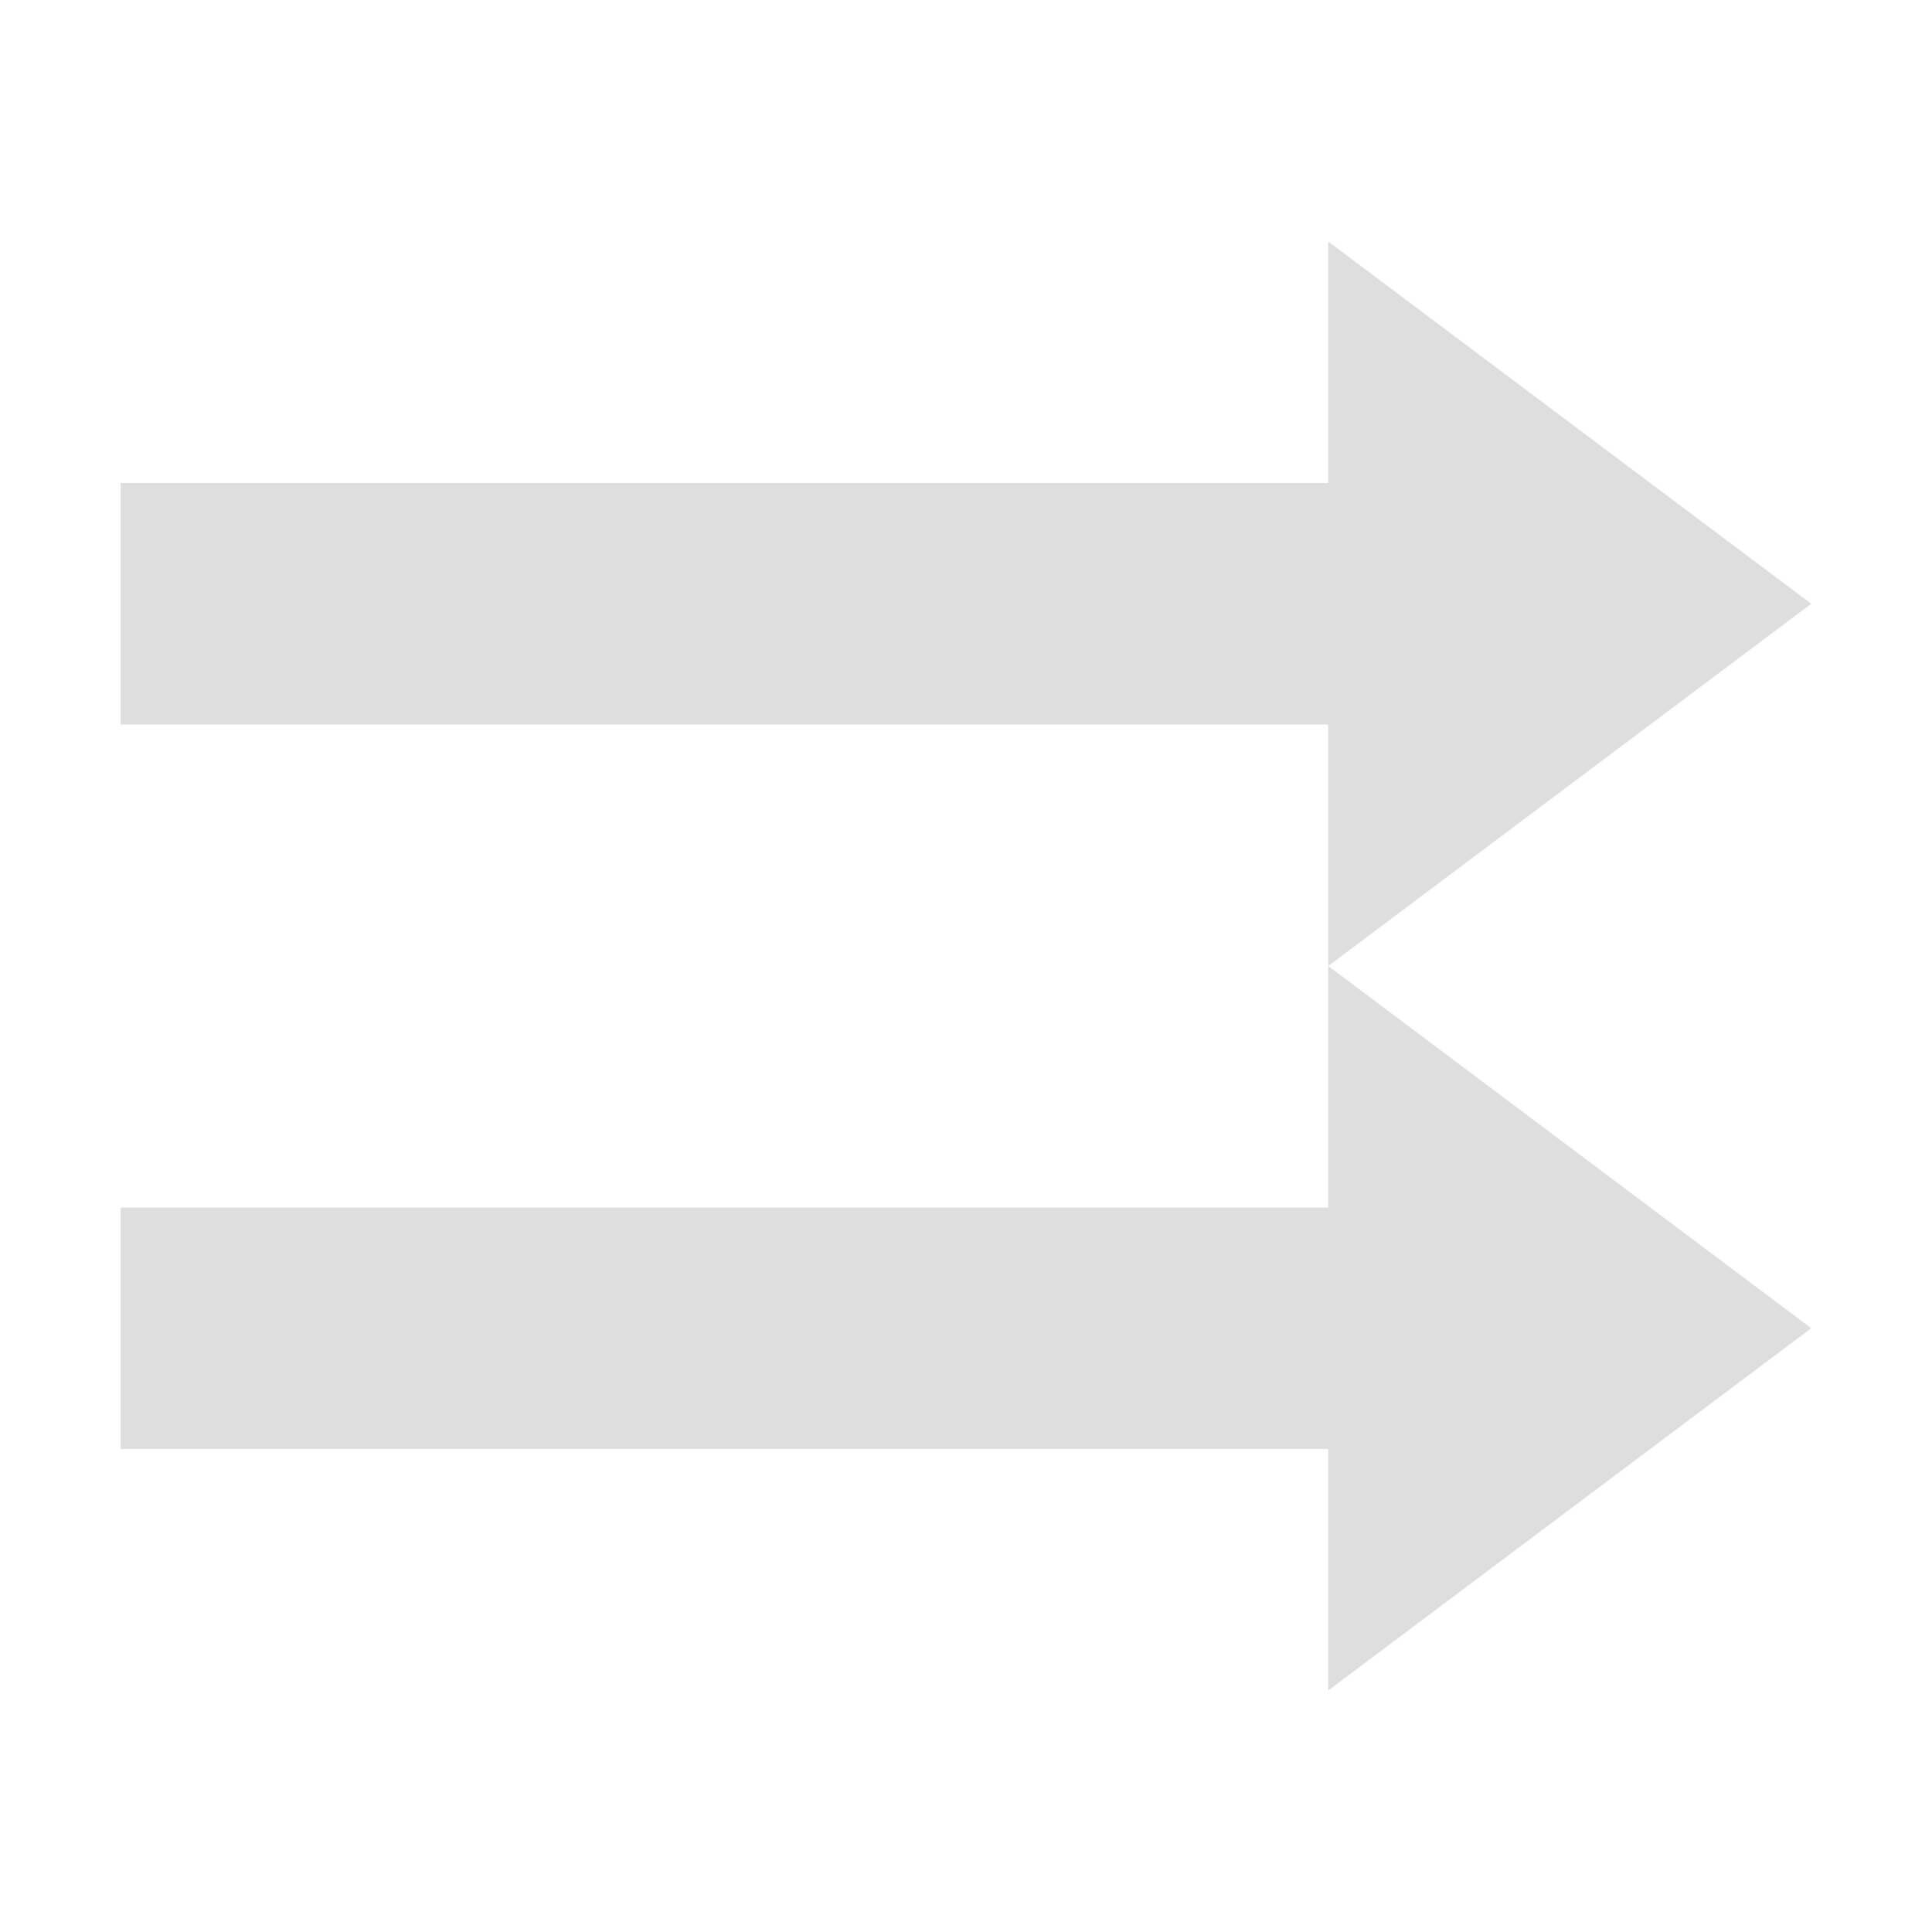
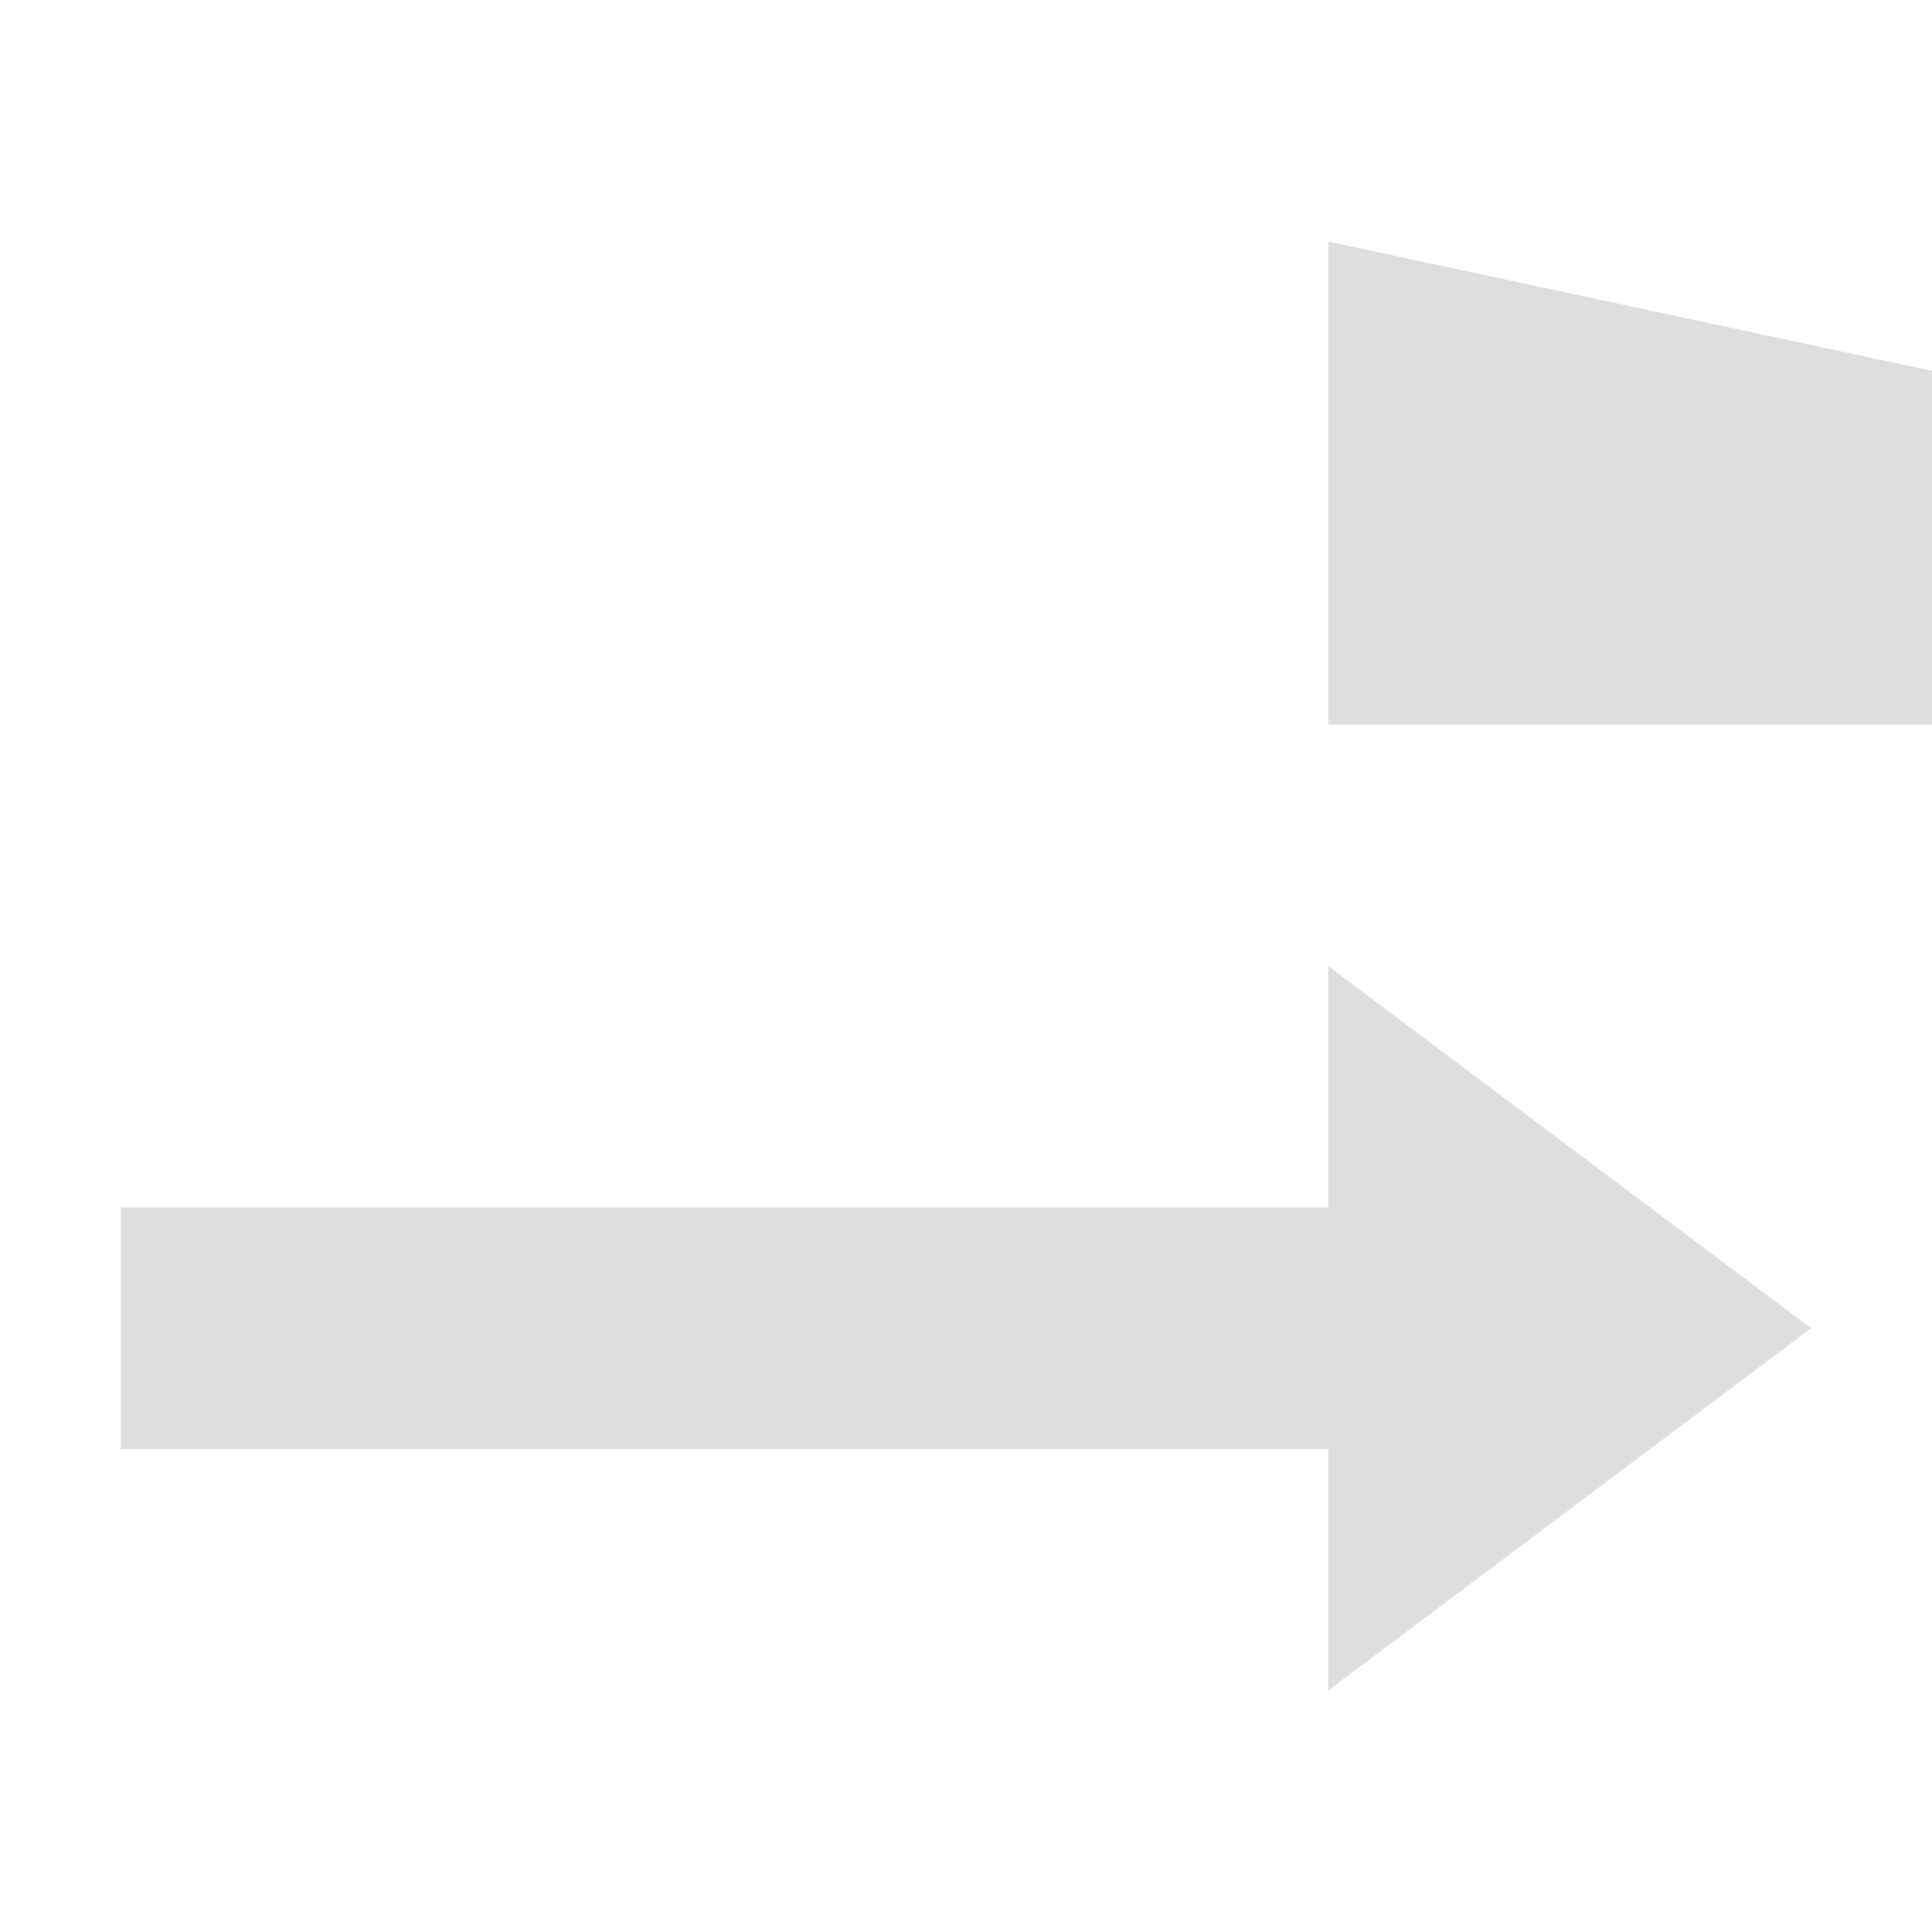
<svg xmlns="http://www.w3.org/2000/svg" height="16" width="16">
  <g color="#bebebe" transform="translate(-333 151)">
-     <path d="M344-143v2h-10v2h10v2l4-3zm0-6v2h-10v2h10v2l4-3z" fill="#dedede" overflow="visible" style="marker:none" />
+     <path d="M344-143v2h-10v2h10v2l4-3zm0-6v2v2h10v2l4-3z" fill="#dedede" overflow="visible" style="marker:none" />
  </g>
</svg>